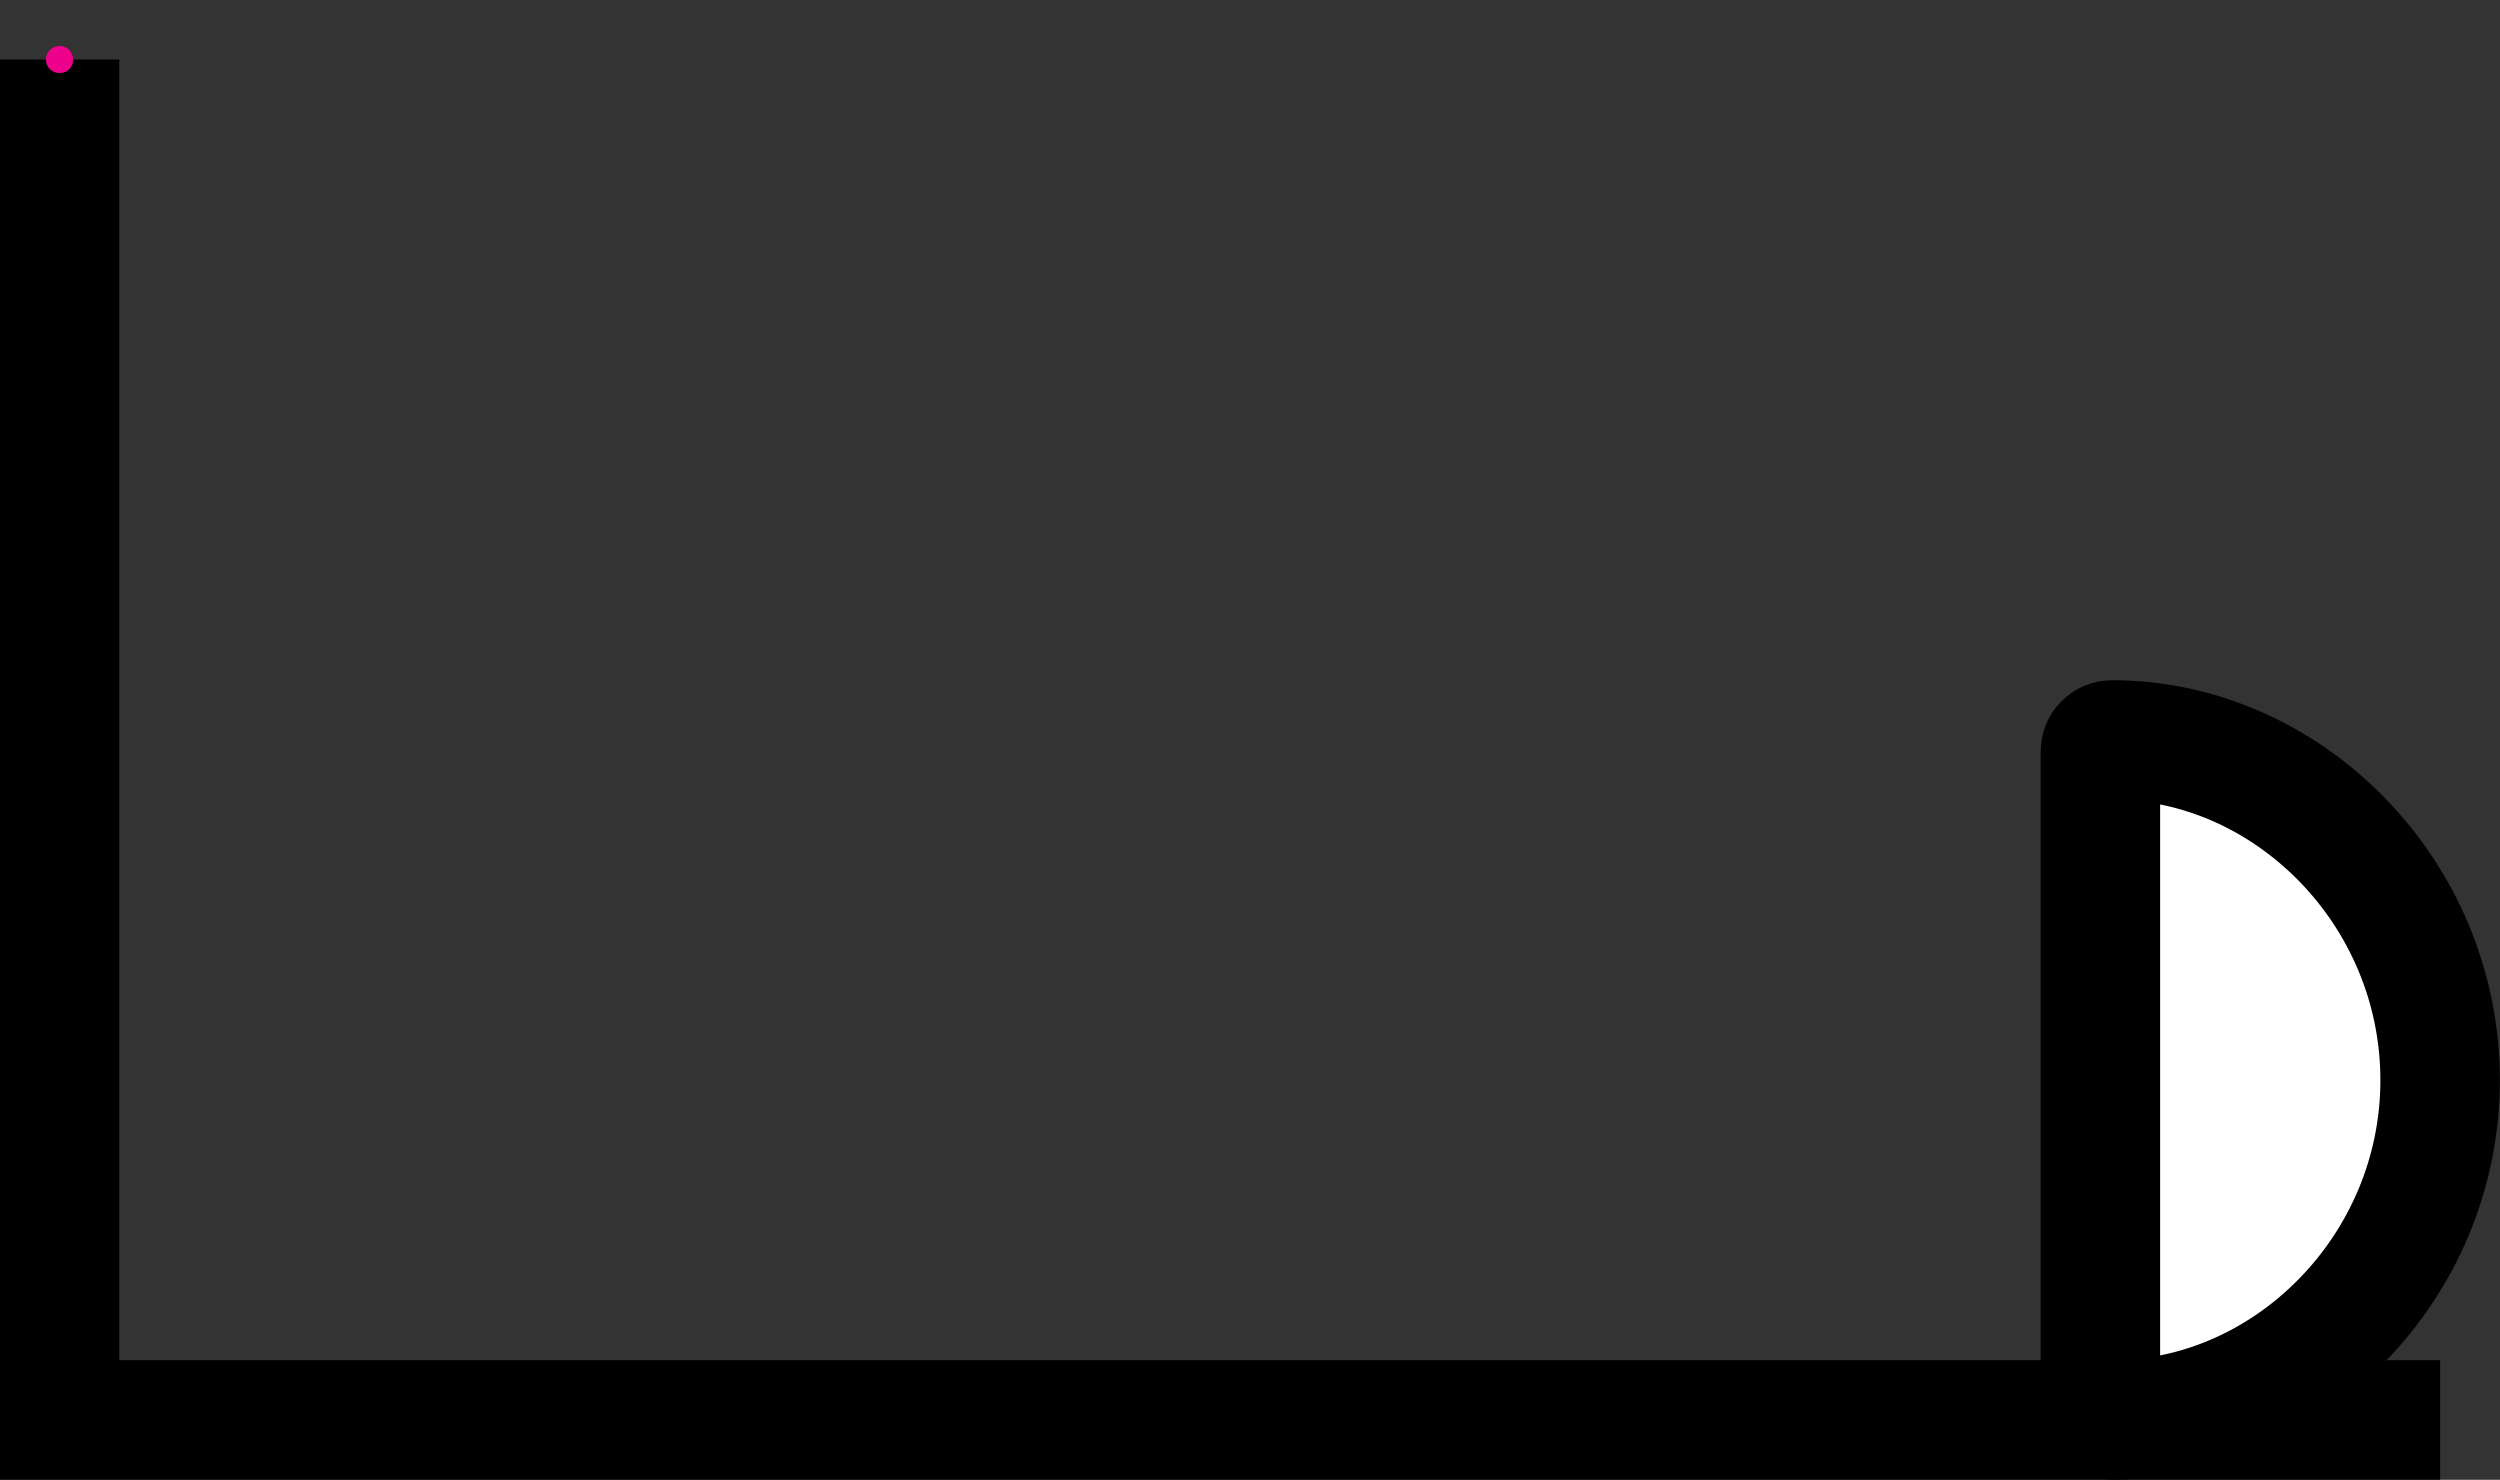
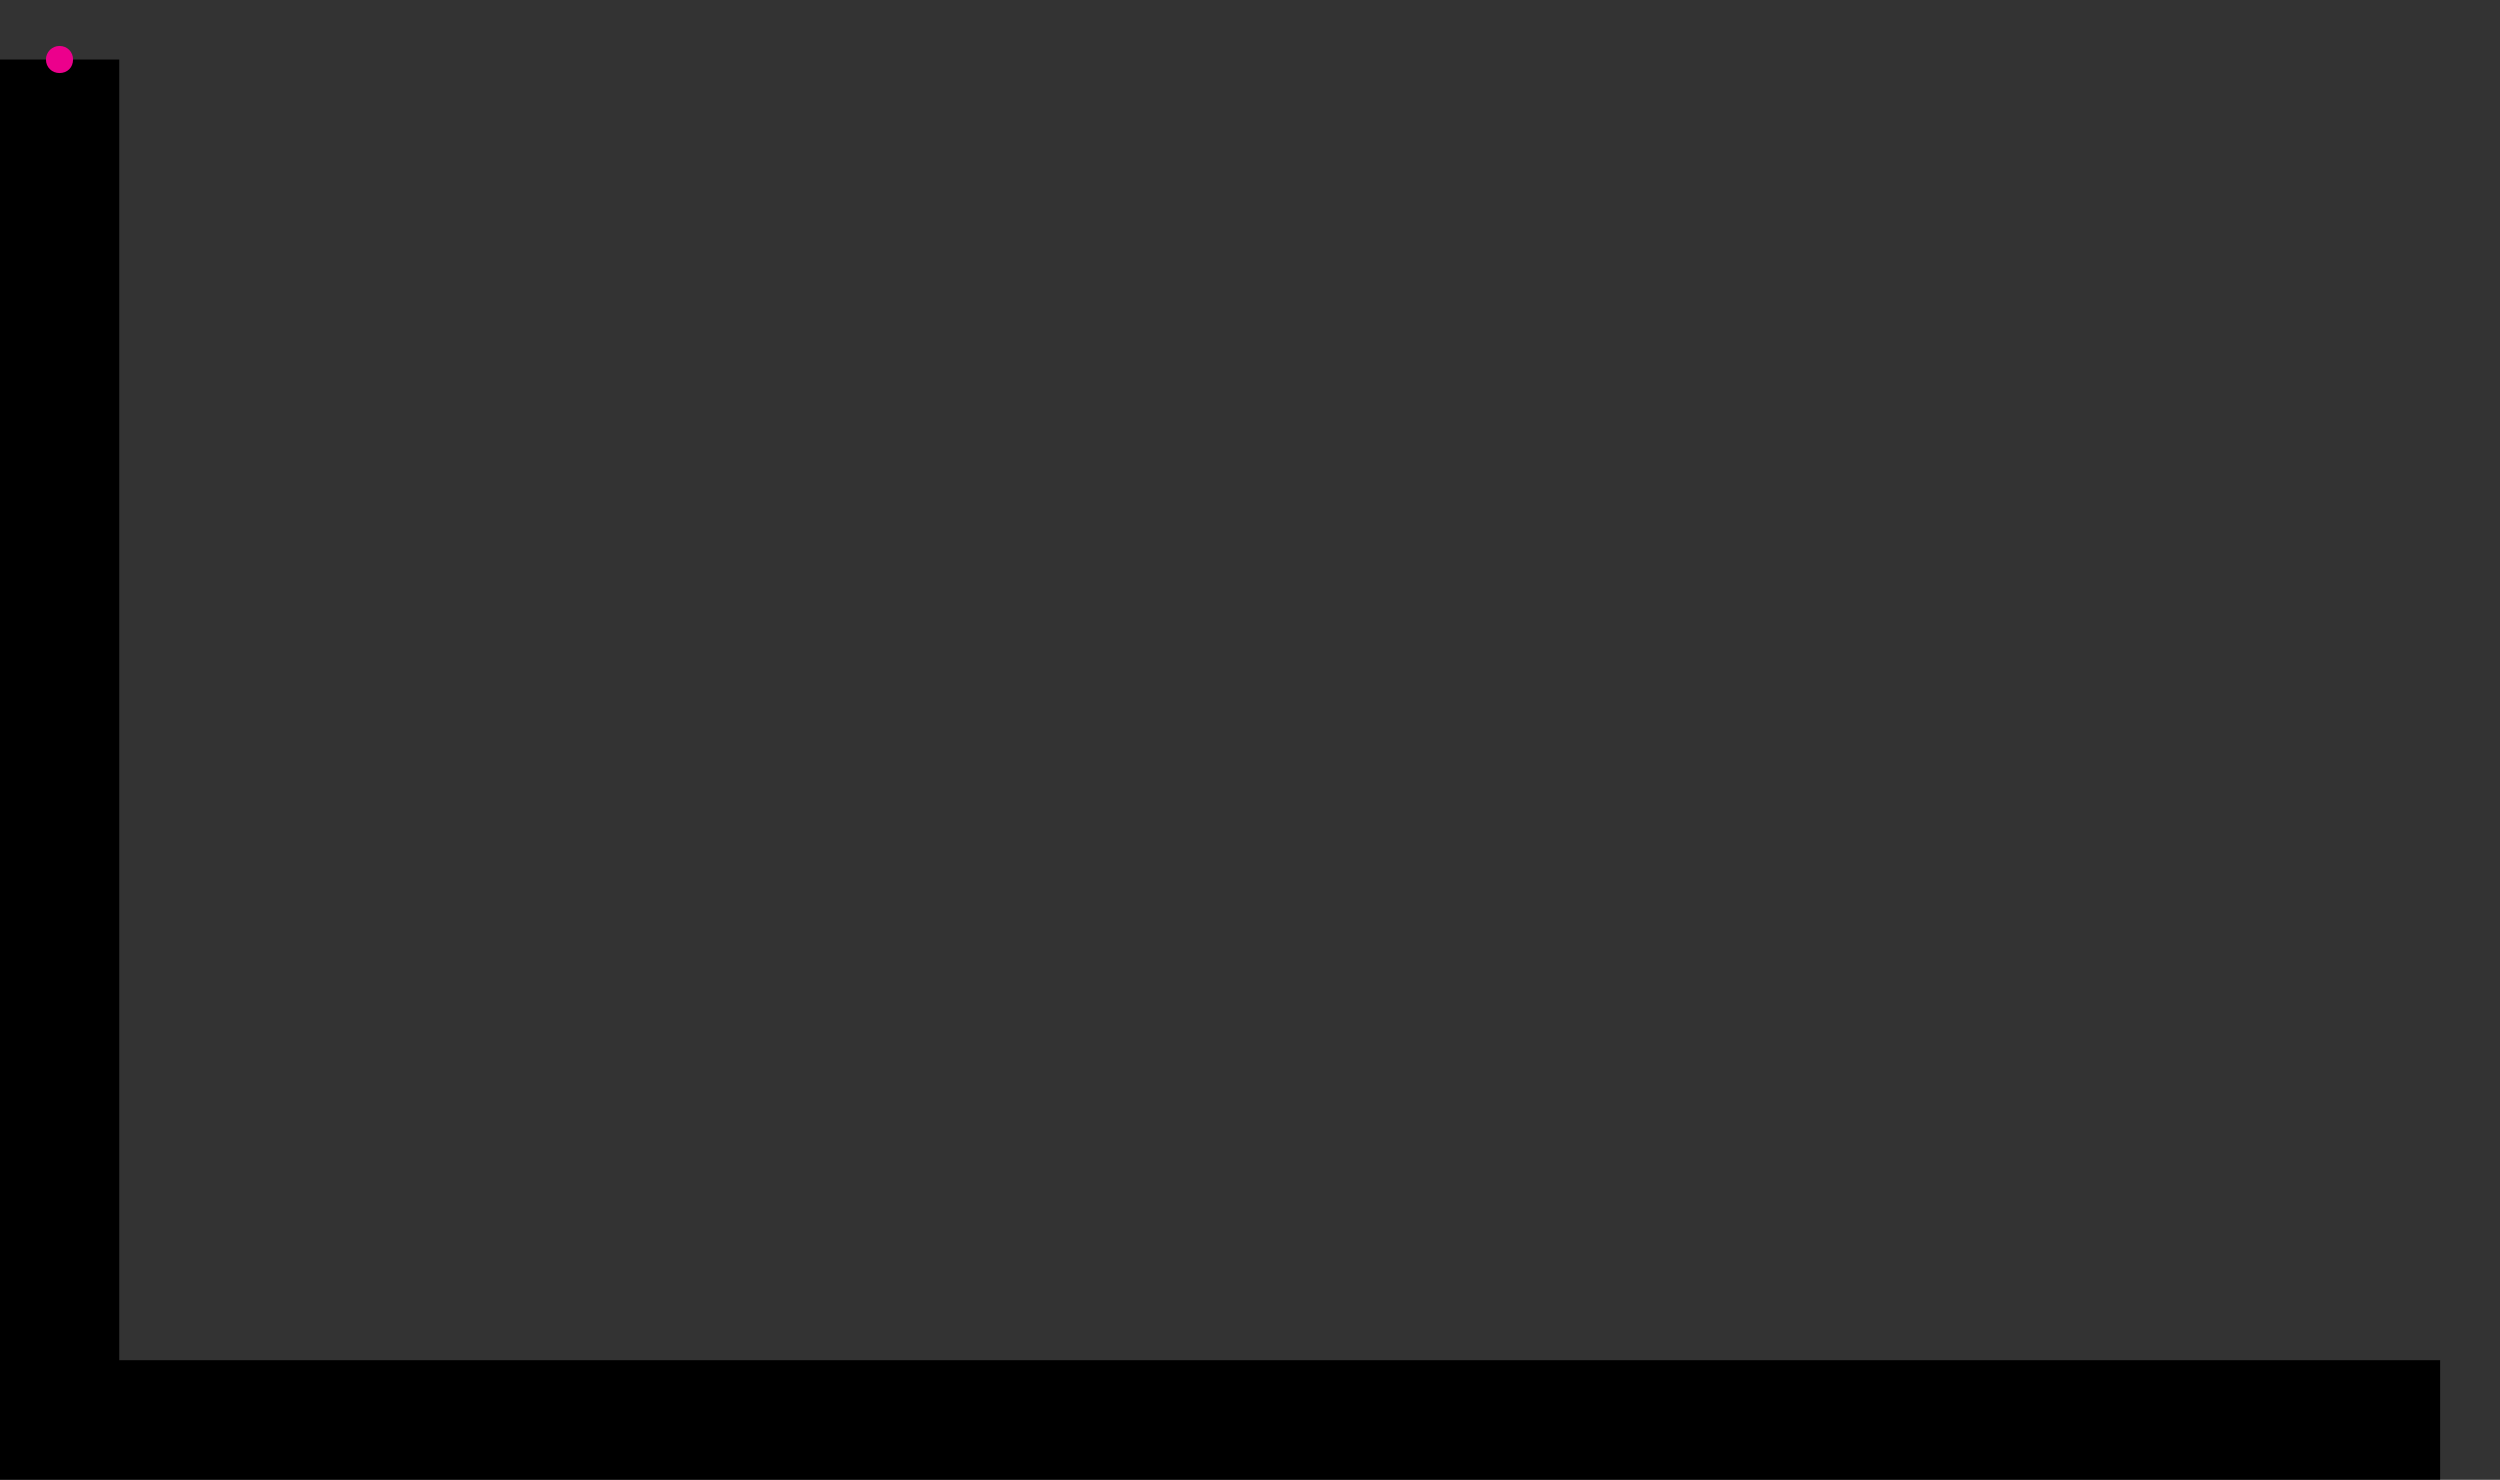
<svg xmlns="http://www.w3.org/2000/svg" width="20.839pt" height="12.335pt" viewBox="0 0 20.839 12.335" version="1.1">
  <rect x="0" y="0" width="20.839" height="12.335" fill="#333333" stroke="none" />
  <defs>
    <clipPath id="clip1">
-       <path d="M 17 6 L 20.84 6 L 20.84 12 L 17 12 Z M 17 6 " />
-     </clipPath>
+       </clipPath>
    <clipPath id="clip2">
-       <path d="M 3 0 L 20.84 0 L 20.84 12.336 L 3 12.336 Z M 3 0 " />
-     </clipPath>
+       </clipPath>
  </defs>
  <g id="surface1">
    <path style="fill:none;stroke-width:0.996;stroke-linecap:butt;stroke-linejoin:miter;stroke:rgb(0%,0%,0%);stroke-opacity:1;stroke-miterlimit:10;" d="M -0.002 0.002 L -0.002 -11.338 L 19.842 -11.338 " transform="matrix(1,0,0,-1,0.498,0.498)" />
    <g clip-path="url(#clip1)" clip-rule="nonzero">
-       <path style=" stroke:none;fill-rule:nonzero;fill:rgb(100%,100%,100%);fill-opacity:1;" d="M 17.605 6.168 C 19.07 6.168 20.34 7.438 20.34 9.004 C 20.34 10.566 19.07 11.836 17.605 11.836 C 17.551 11.836 17.508 11.793 17.508 11.738 L 17.508 6.266 C 17.508 6.211 17.551 6.168 17.605 6.168 Z M 17.605 6.168 " />
-     </g>
+       </g>
    <g clip-path="url(#clip2)" clip-rule="nonzero">
-       <path style="fill:none;stroke-width:0.996;stroke-linecap:butt;stroke-linejoin:miter;stroke:rgb(0%,0%,0%);stroke-opacity:1;stroke-miterlimit:10;" d="M 17.107 -5.67 C 18.572 -5.67 19.842 -6.939 19.842 -8.506 C 19.842 -10.068 18.572 -11.338 17.107 -11.338 C 17.053 -11.338 17.01 -11.295 17.01 -11.24 L 17.01 -5.768 C 17.01 -5.713 17.053 -5.67 17.107 -5.67 Z M 17.107 -5.67 " transform="matrix(1,0,0,-1,0.498,0.498)" />
-     </g>
+       </g>
    <path style=" stroke:none;fill-rule:nonzero;fill:rgb(92.549%,0%,54.9%);fill-opacity:1;" d="M 0.609 0.496 C 0.609 0.434 0.562 0.383 0.496 0.383 C 0.434 0.383 0.383 0.434 0.383 0.496 C 0.383 0.562 0.434 0.609 0.496 0.609 C 0.562 0.609 0.609 0.562 0.609 0.496 Z M 0.609 0.496 " />
  </g>
</svg>